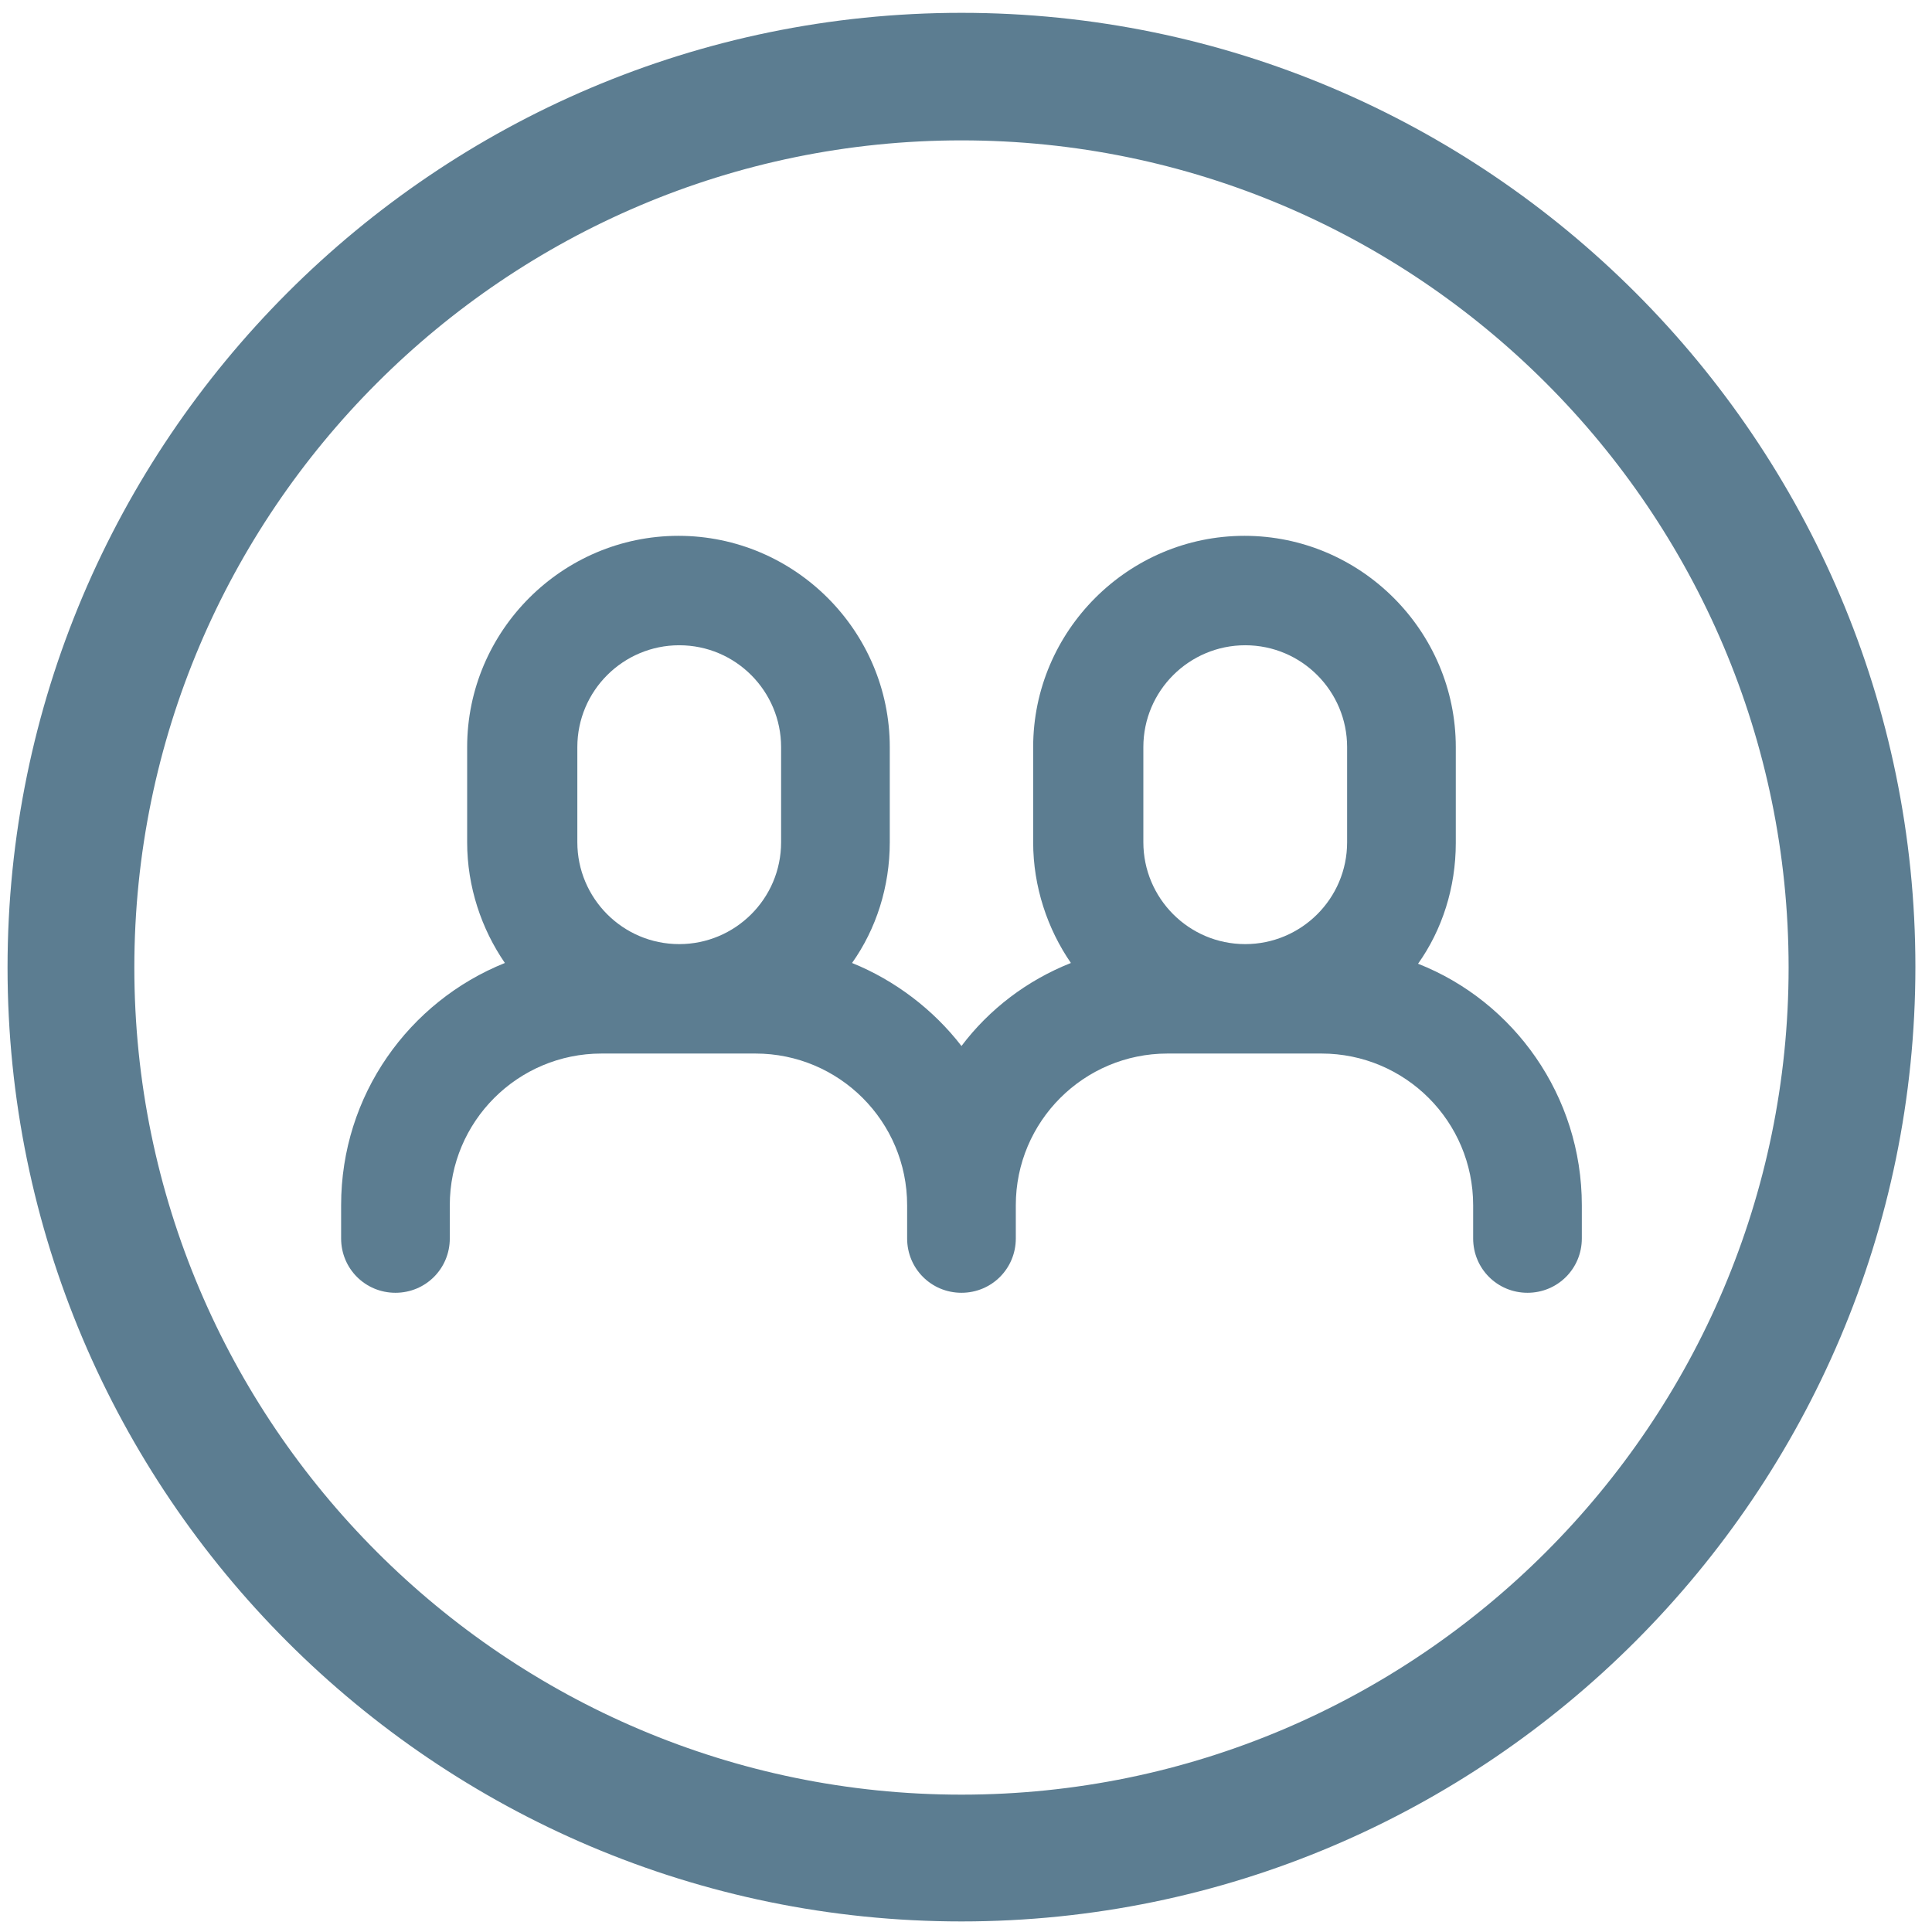
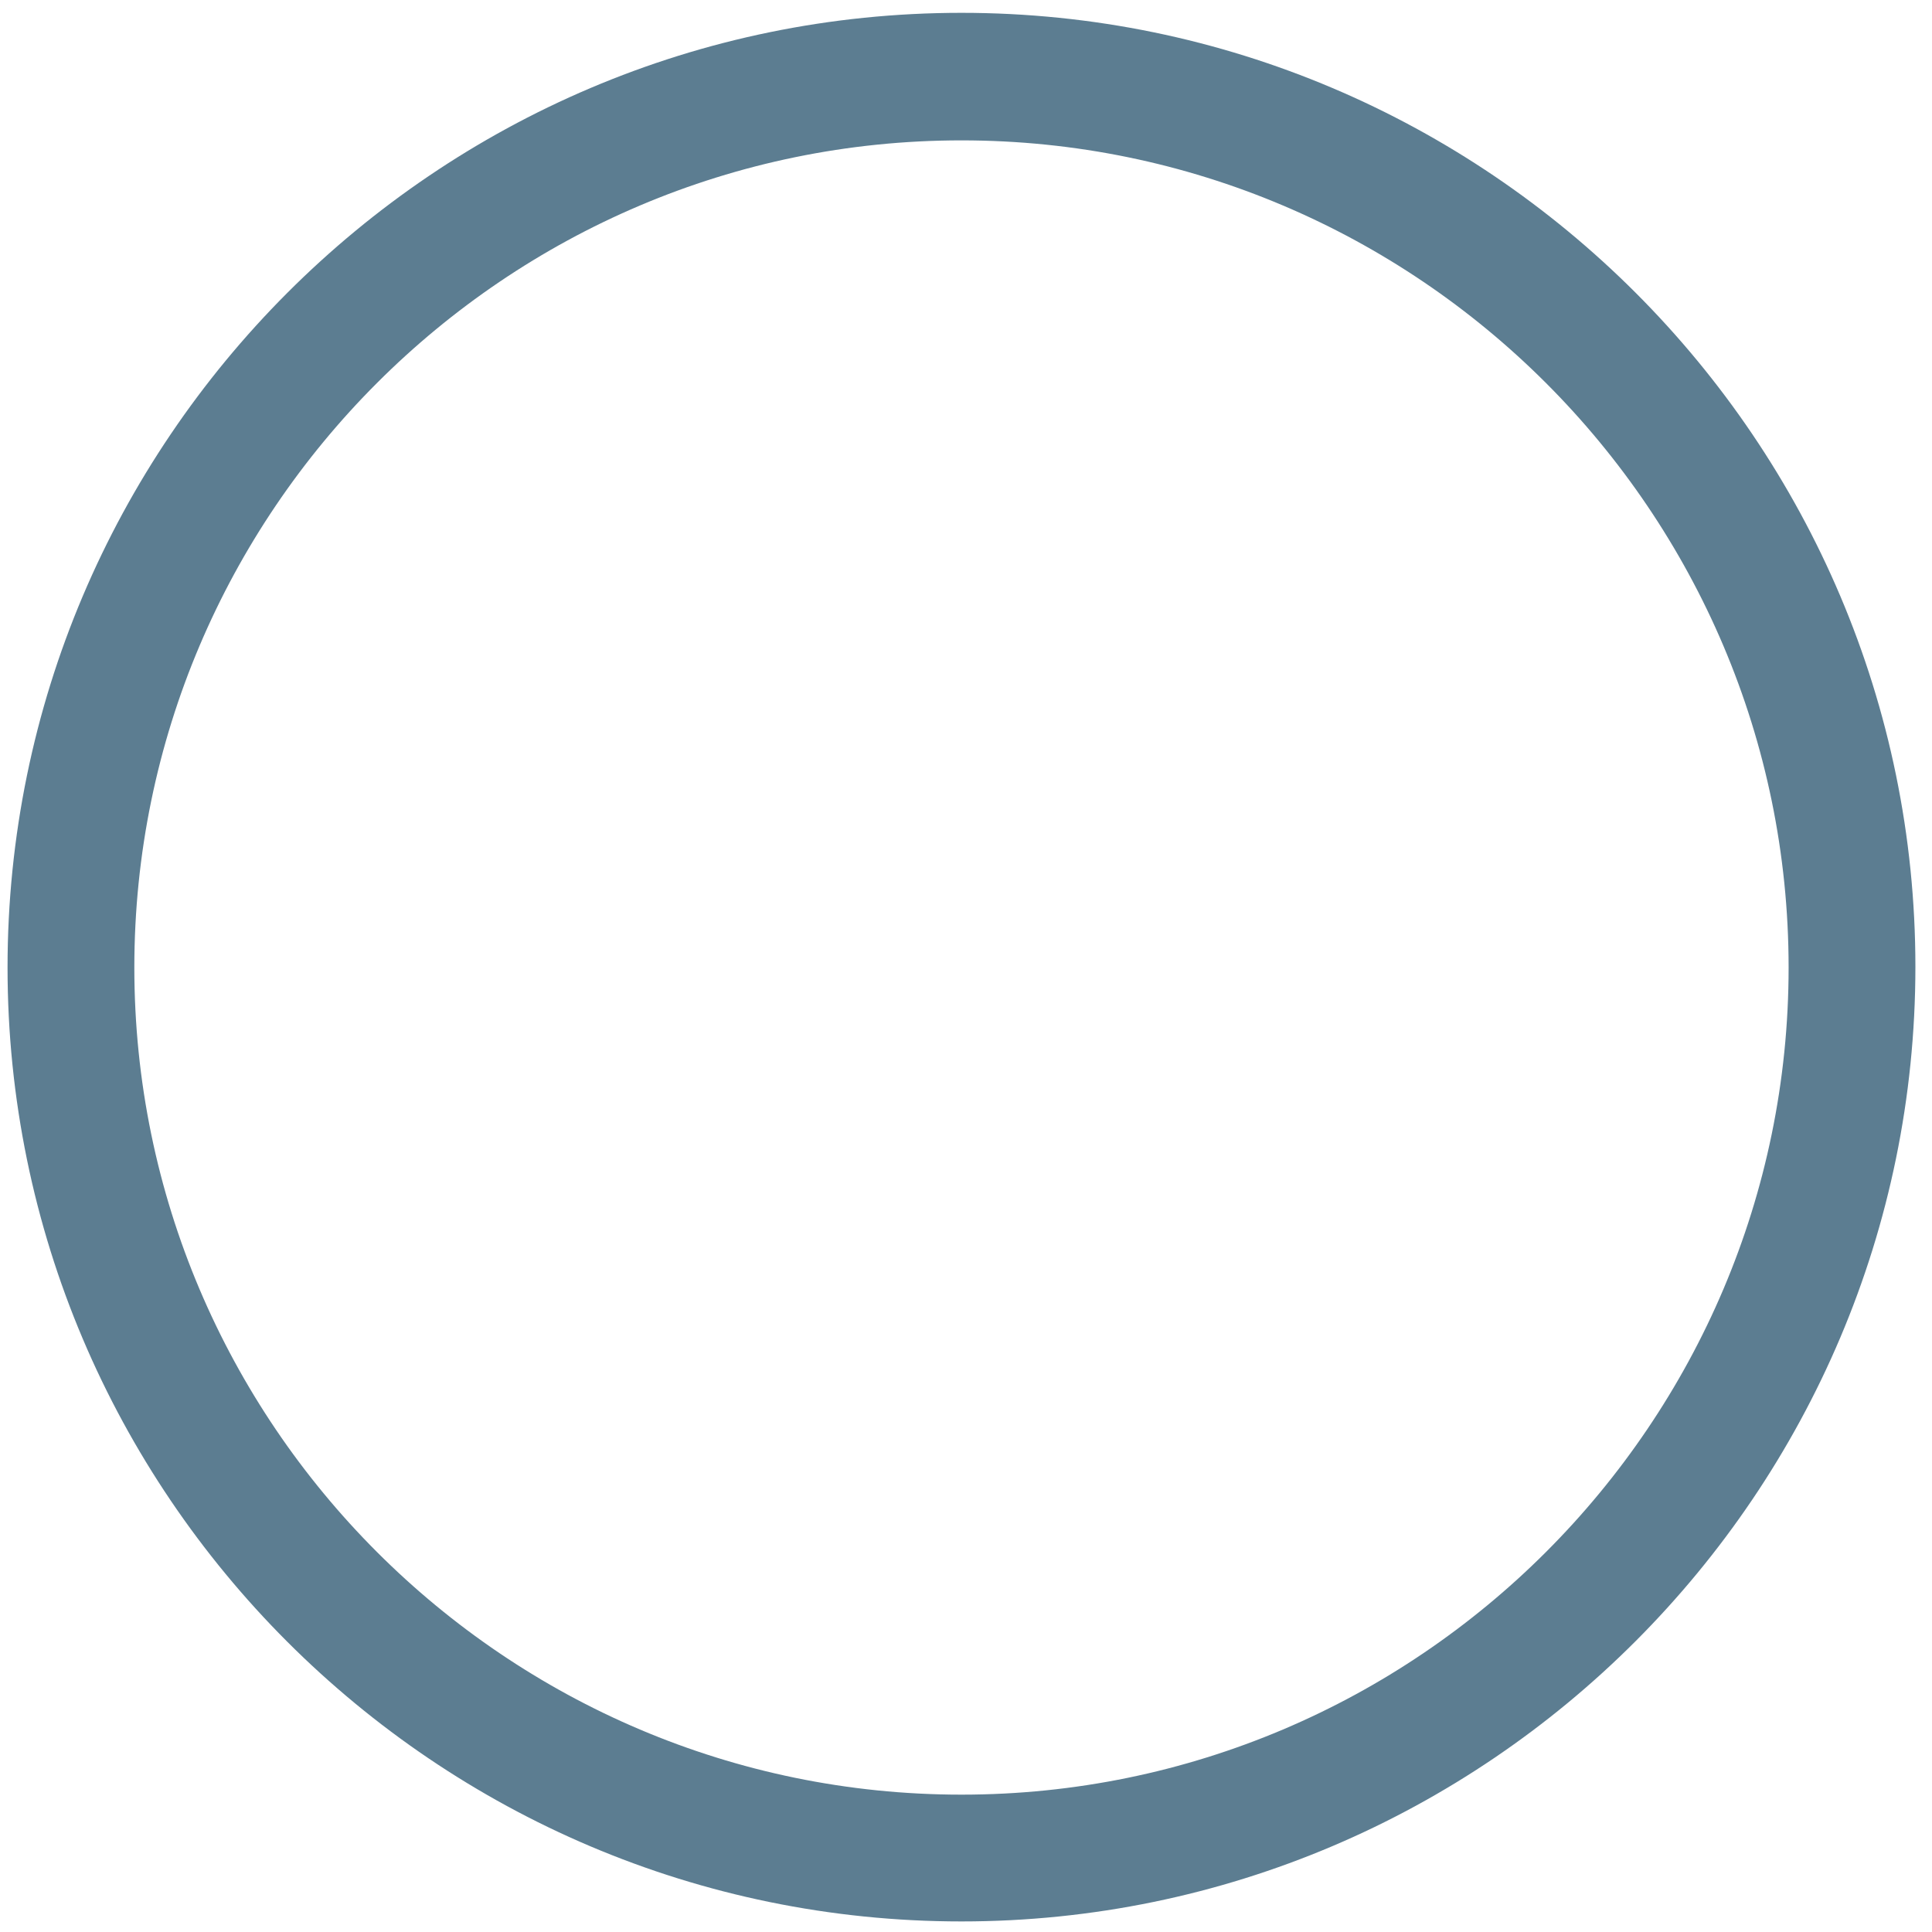
<svg xmlns="http://www.w3.org/2000/svg" version="1.1" id="Ebene_1" x="0px" y="0px" viewBox="0 0 256 256" style="enable-background:new 0 0 256 256;" xml:space="preserve" width="150" height="150">
  <style type="text/css">
	.st0{fill:#5C7D91;}
</style>
  <path class="st0" d="M127.4,254.6C57.7,254.6,1,197.9,1,128.2S57.7,1.7,127.4,1.7s126.4,56.8,126.4,126.4S197.1,254.6,127.4,254.6z   M127.4,18.6C67,18.6,17.8,67.8,17.8,128.2S67,237.8,127.4,237.8S237,188.6,237,128.2S187.8,18.6,127.4,18.6z" />
-   <path class="st0" d="M187.9,127.7c3.2-4.5,5-10.1,5-16V99c0-15.4-12.6-28-28-28c-15.4,0-28,12.6-28,28v12.6c0,5.9,1.9,11.5,5,16  c-5.8,2.3-10.8,6.1-14.5,11c-3.7-4.8-8.8-8.7-14.5-11c3.2-4.5,5-10.1,5-16V99c0-15.4-12.6-28-28-28c-15.4,0-28,12.6-28,28v12.6  c0,5.9,1.9,11.5,5,16c-12.7,5.1-21.7,17.5-21.7,32.1v4.4c0,4,3.2,7.2,7.2,7.2c4,0,7.2-3.2,7.2-7.2v-4.4c0-11.1,9-20.1,20.1-20.1  h20.4c11.1,0,20.1,9,20.1,20.1c0,0,0,0,0,0.1v4.3c0,4,3.2,7.2,7.2,7.2s7.2-3.2,7.2-7.2v-4.4c0-11.1,9-20.1,20.1-20.1h20.4  c11.1,0,20.1,9,20.1,20.1v4.4c0,4,3.2,7.2,7.2,7.2c4,0,7.2-3.2,7.2-7.2v-4.4C209.6,145.2,200.6,132.7,187.9,127.7z M178.5,111.6  c0,7.5-6.1,13.5-13.5,13.5c-7.5,0-13.5-6.1-13.5-13.5V99c0-7.5,6.1-13.5,13.5-13.5c7.5,0,13.5,6.1,13.5,13.5V111.6z M103.5,111.6  c0,7.5-6.1,13.5-13.5,13.5c-7.5,0-13.5-6.1-13.5-13.5V99c0-7.5,6.1-13.5,13.5-13.5c7.5,0,13.5,6.1,13.5,13.5V111.6z" />
</svg>